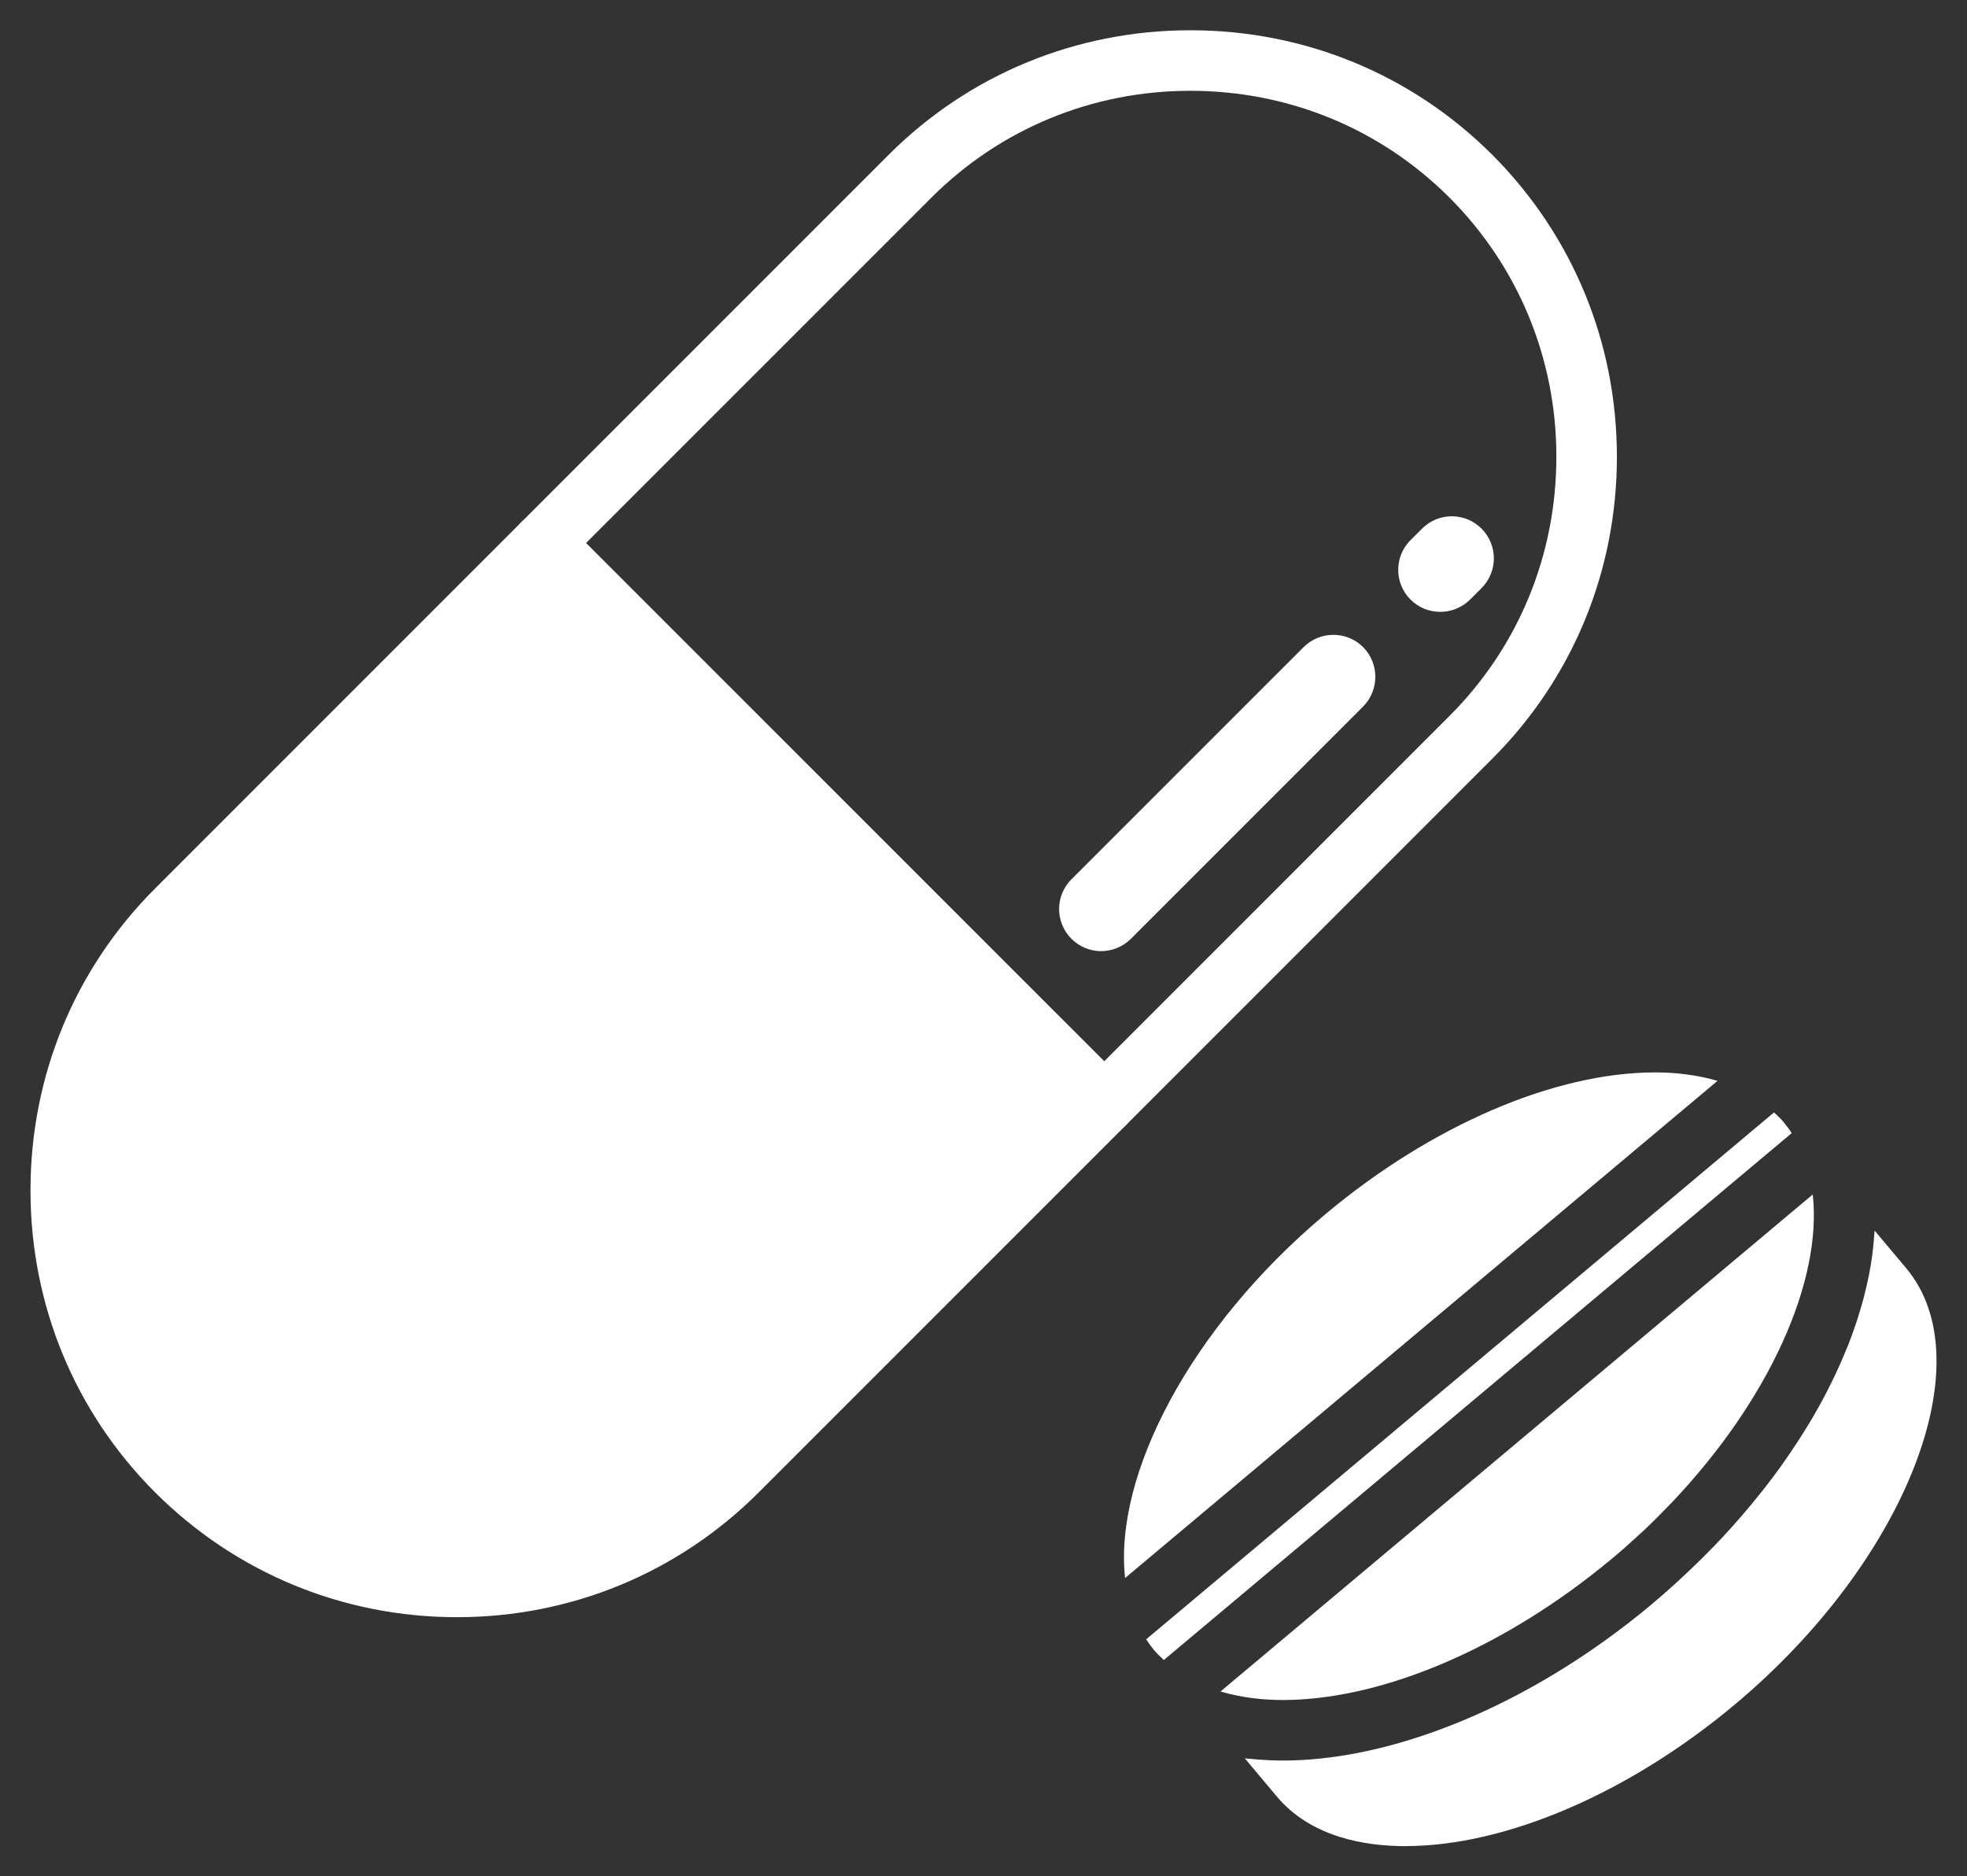
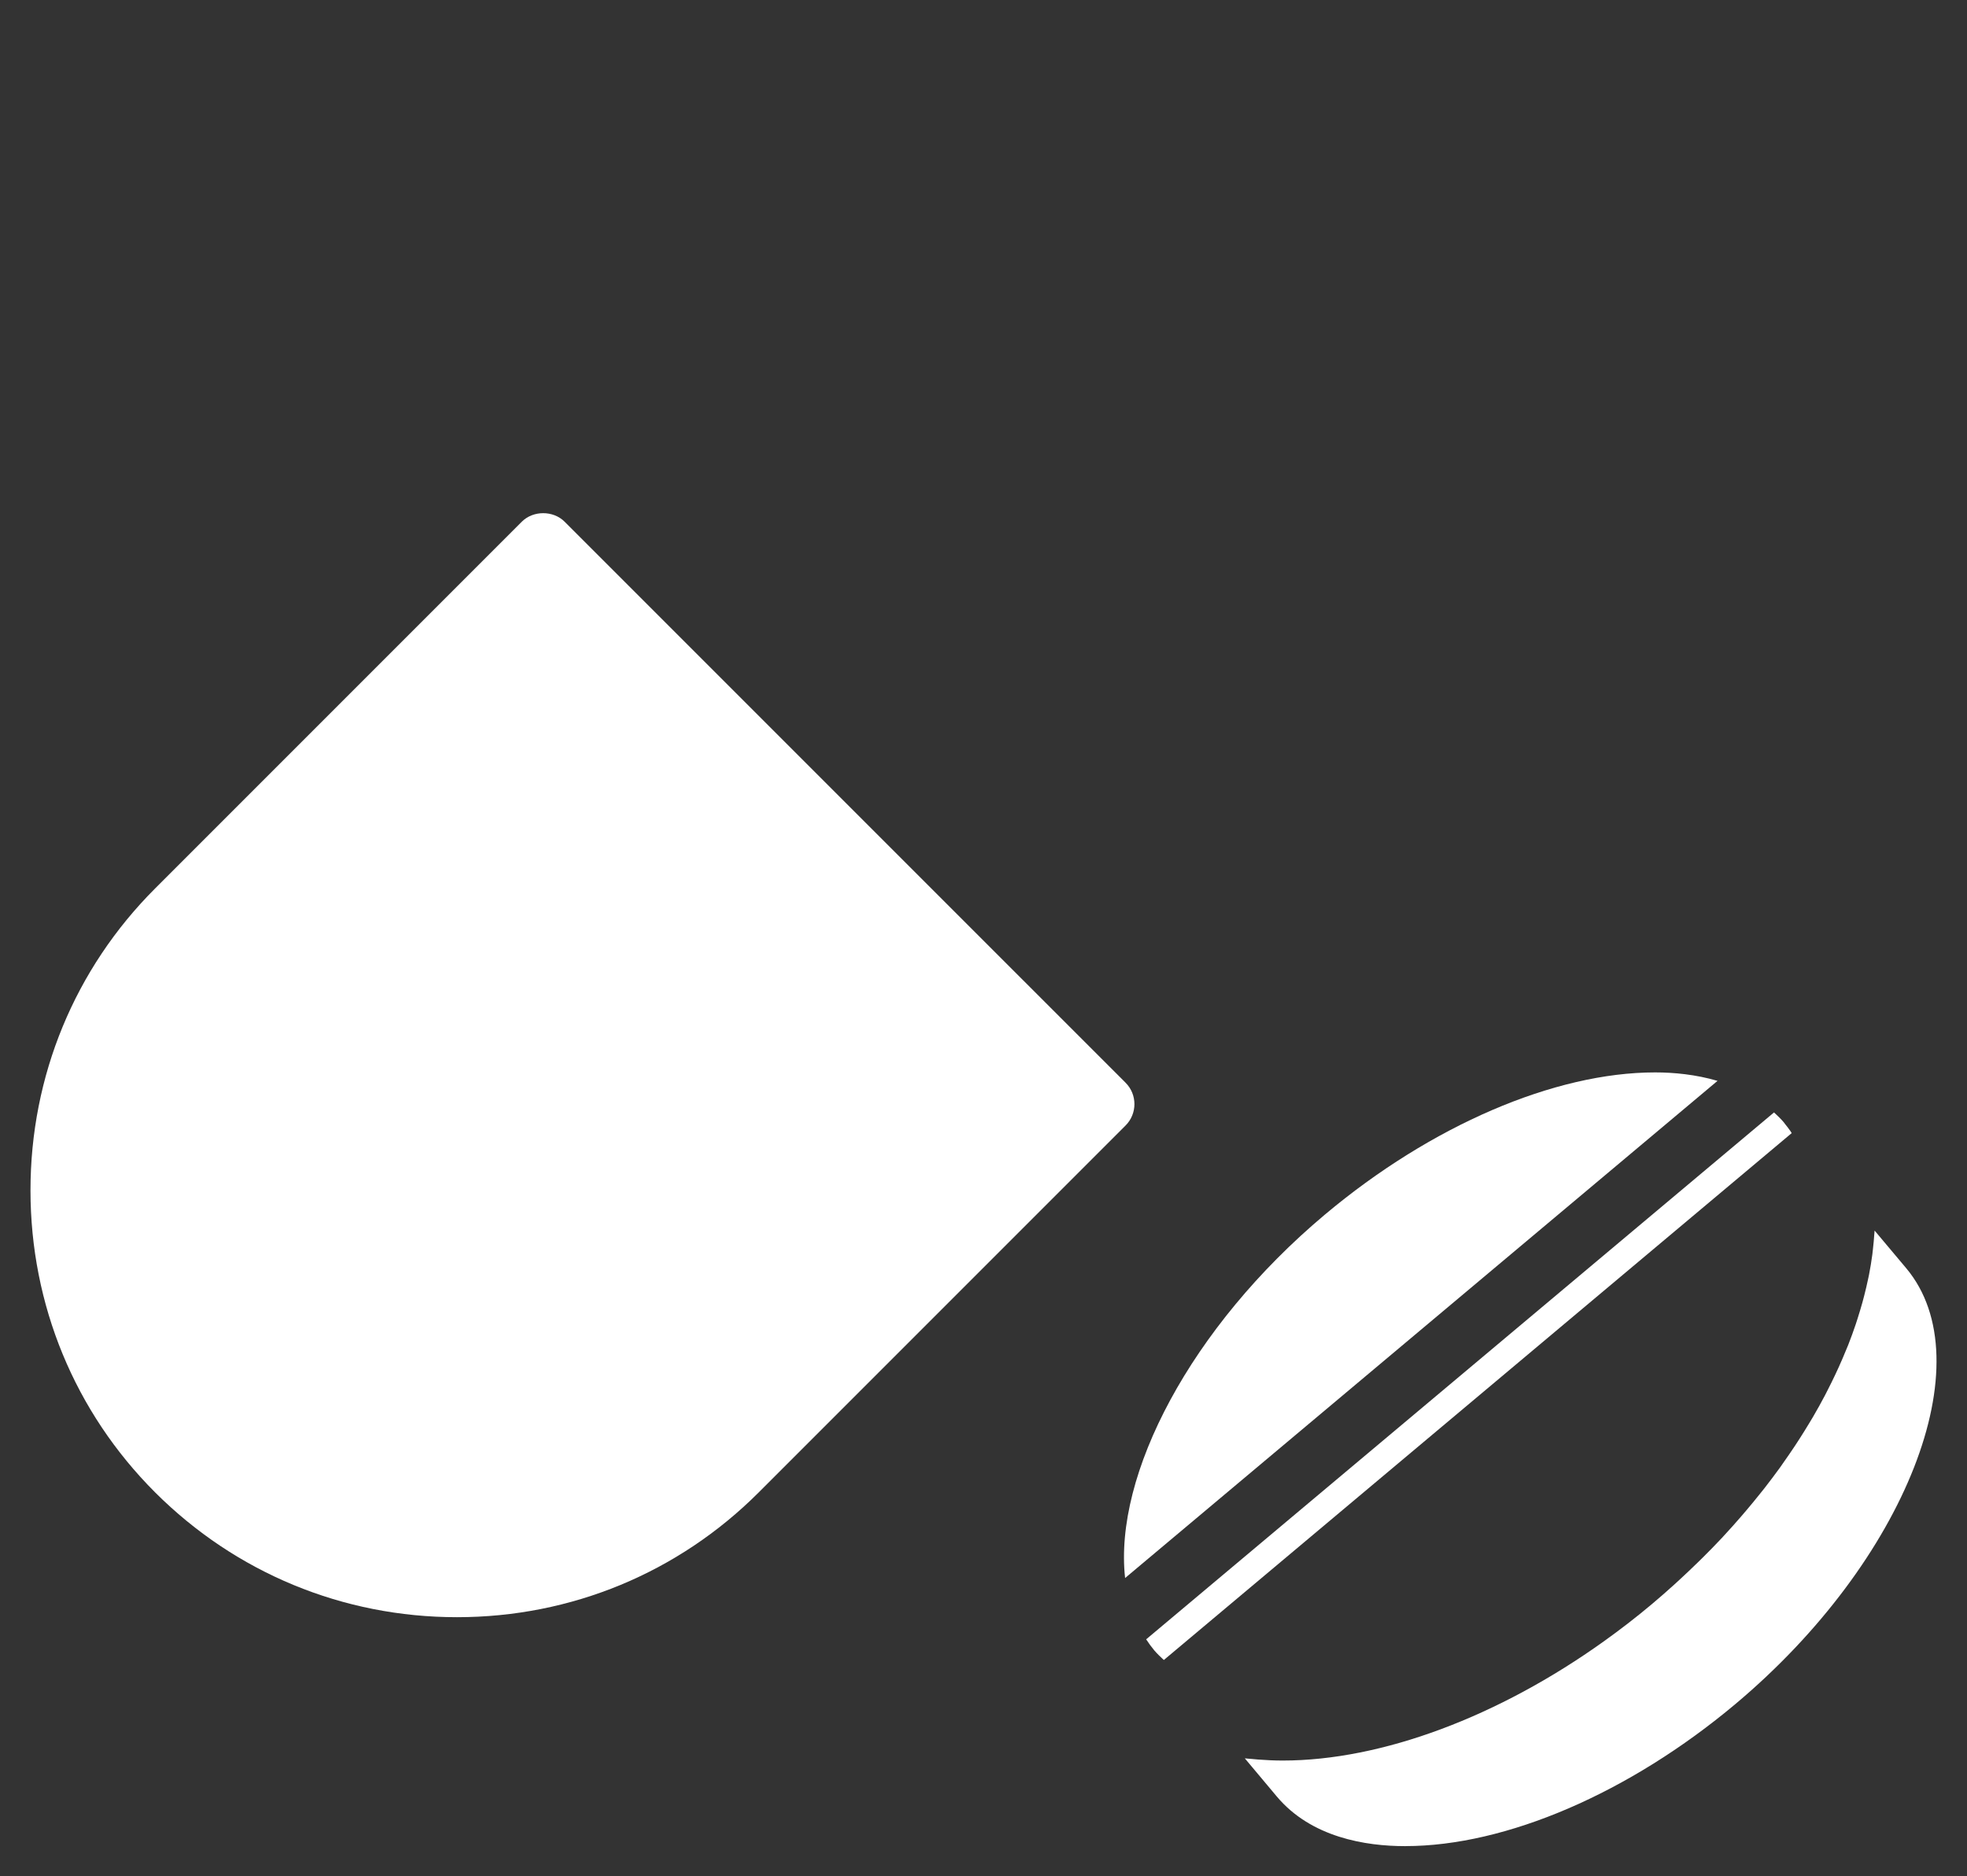
<svg xmlns="http://www.w3.org/2000/svg" version="1.1" id="レイヤー_1" x="0px" y="0px" width="130.008px" height="124px" viewBox="0 0 130.008 124" enable-background="new 0 0 130.008 124" xml:space="preserve">
  <rect x="0" y="0" width="130.008" height="124" fill="#333333" stroke="none" />
  <g>
    <g>
-       <path fill="#FFFFFF" d="M72.98,74.965c-0.531,0-1.039-0.211-1.414-0.586L34.489,37.304c-0.375-0.375-0.586-0.884-0.586-1.414    s0.211-1.039,0.586-1.414l24.242-24.242C64.04,4.925,71.125,2.001,78.677,2c7.559,0,14.646,2.924,19.957,8.232    c5.311,5.321,8.234,12.406,8.234,19.95c0,7.559-2.924,14.646-8.234,19.955l-24.24,24.241    C74.019,74.754,73.509,74.965,72.98,74.965z M38.731,35.89L72.98,70.137L95.806,47.31c4.555-4.555,7.062-10.638,7.062-17.127    c0-6.478-2.508-12.558-7.064-17.123C91.251,8.508,85.169,6,78.677,6c-6.484,0.001-12.564,2.509-17.118,7.062L38.731,35.89z" />
      <g>
        <path fill="#FFFFFF" d="M35.903,35.89l-24.24,24.241c-4.937,4.937-7.648,11.516-7.648,18.533c0,7.021,2.713,13.605,7.648,18.543     c5.115,5.107,11.824,7.665,18.542,7.665c6.708,0,13.426-2.558,18.533-7.665L72.98,72.965L35.903,35.89z" />
        <path fill="#FFFFFF" d="M30.205,106.872c-7.54,0-14.627-2.93-19.955-8.25c-5.312-5.312-8.235-12.4-8.235-19.958     c0-7.554,2.925-14.638,8.234-19.947l24.24-24.241c0.75-0.75,2.078-0.75,2.828,0l37.077,37.075c0.781,0.781,0.781,2.047,0,2.828     L50.152,98.621C44.832,103.941,37.748,106.872,30.205,106.872z M35.903,38.718L13.077,61.545     C8.522,66.1,6.015,72.179,6.015,78.664c0,6.489,2.509,12.572,7.062,17.129c4.572,4.564,10.655,7.079,17.128,7.079     c6.475,0,12.554-2.515,17.119-7.079l22.828-22.828L35.903,38.718z" />
      </g>
    </g>
-     <path fill="#FFFFFF" d="M90.093,46.694L74.748,62.04c-0.549,0.54-1.26,0.816-1.971,0.816s-1.422-0.276-1.961-0.816   c-1.086-1.087-1.086-2.845,0-3.931l15.348-15.346c1.086-1.08,2.842-1.08,3.93,0C91.171,43.849,91.171,45.606,90.093,46.694   L90.093,46.694z" />
-     <path fill="#FFFFFF" d="M97.921,38.865l-0.76,0.76c-0.547,0.54-1.26,0.81-1.969,0.81c-0.711,0-1.424-0.27-1.963-0.81   c-1.086-1.088-1.086-2.846,0-3.931l0.762-0.76c1.086-1.088,2.842-1.088,3.93,0C99.007,36.021,99.007,37.777,97.921,38.865   L97.921,38.865z" />
    <path fill="#FFFFFF" d="M118.378,74.812c-0.012-0.018-0.021-0.036-0.033-0.053c-0.117-0.171-0.246-0.335-0.377-0.497   c-0.027-0.035-0.051-0.072-0.08-0.107c-0.199-0.235-0.418-0.436-0.635-0.64l-41.498,34.82c0.164,0.25,0.34,0.494,0.533,0.726l0,0   l0,0c0.199,0.236,0.418,0.436,0.635,0.641l41.498-34.82C118.406,74.858,118.394,74.834,118.378,74.812z" />
    <path fill="#FFFFFF" d="M109.396,70.87c-6.654,0-14.814,3.512-21.826,9.395c-8.877,7.448-13.963,17.204-13.207,24.019   l39.156-32.855C112.087,71.008,110.632,70.87,109.396,70.87z" />
-     <path fill="#FFFFFF" d="M84.781,112.345c6.152-0.001,13.588-3.007,20.215-8.106c0.541-0.417,1.08-0.843,1.609-1.287   c0.594-0.498,1.166-1.008,1.725-1.525c0.105-0.097,0.213-0.191,0.316-0.289c0.6-0.564,1.176-1.141,1.732-1.723   c0.053-0.055,0.107-0.108,0.16-0.163c6.41-6.771,9.908-14.584,9.275-20.316l-39.146,32.847   C82.095,112.205,83.544,112.345,84.781,112.345z" />
    <path fill="#FFFFFF" d="M92.886,122c6.652,0.001,14.811-3.511,21.822-9.394c11.268-9.455,16.436-22.639,11.287-28.79   c-0.393-0.466-1.17-1.392-2.094-2.493c-0.004,0.077-0.016,0.156-0.02,0.233c-0.021,0.328-0.053,0.658-0.09,0.991   c-0.014,0.122-0.025,0.242-0.041,0.364c-0.059,0.442-0.131,0.887-0.219,1.336c-0.018,0.088-0.039,0.177-0.057,0.266   c-0.078,0.37-0.164,0.743-0.262,1.118c-0.037,0.146-0.078,0.294-0.117,0.441c-0.098,0.351-0.203,0.701-0.316,1.055   c-0.039,0.121-0.076,0.242-0.117,0.364c-0.154,0.461-0.324,0.925-0.506,1.391c-0.045,0.111-0.094,0.225-0.141,0.337   c-0.148,0.365-0.305,0.731-0.471,1.099c-0.07,0.153-0.141,0.308-0.213,0.462c-0.172,0.367-0.354,0.735-0.543,1.104   c-0.059,0.113-0.113,0.227-0.174,0.34c-0.246,0.47-0.508,0.938-0.781,1.407c-0.076,0.128-0.154,0.255-0.23,0.383   c-0.215,0.357-0.436,0.714-0.664,1.07c-0.1,0.153-0.197,0.307-0.299,0.459c-0.256,0.387-0.521,0.772-0.795,1.158   c-0.064,0.091-0.125,0.182-0.189,0.272c-0.338,0.466-0.688,0.931-1.049,1.394c-0.104,0.132-0.213,0.264-0.318,0.396   c-0.277,0.347-0.561,0.693-0.854,1.037c-0.121,0.145-0.244,0.289-0.369,0.433c-0.355,0.41-0.719,0.817-1.094,1.222   c-0.049,0.053-0.096,0.106-0.145,0.159c-0.424,0.453-0.863,0.901-1.311,1.346c-0.129,0.128-0.26,0.254-0.391,0.381   c-0.344,0.334-0.693,0.665-1.049,0.994c-0.141,0.129-0.279,0.258-0.422,0.387c-0.482,0.436-0.975,0.869-1.482,1.294   c-1.027,0.864-2.084,1.677-3.156,2.444c-6.959,4.982-14.682,7.886-21.238,7.886h-0.002c-0.555,0-1.092-0.027-1.619-0.067   c-0.141-0.012-0.279-0.024-0.418-0.038c-0.154-0.015-0.312-0.022-0.463-0.041l2.111,2.518c2.279,2.714,5.877,3.284,8.494,3.284   H92.886z" />
  </g>
</svg>